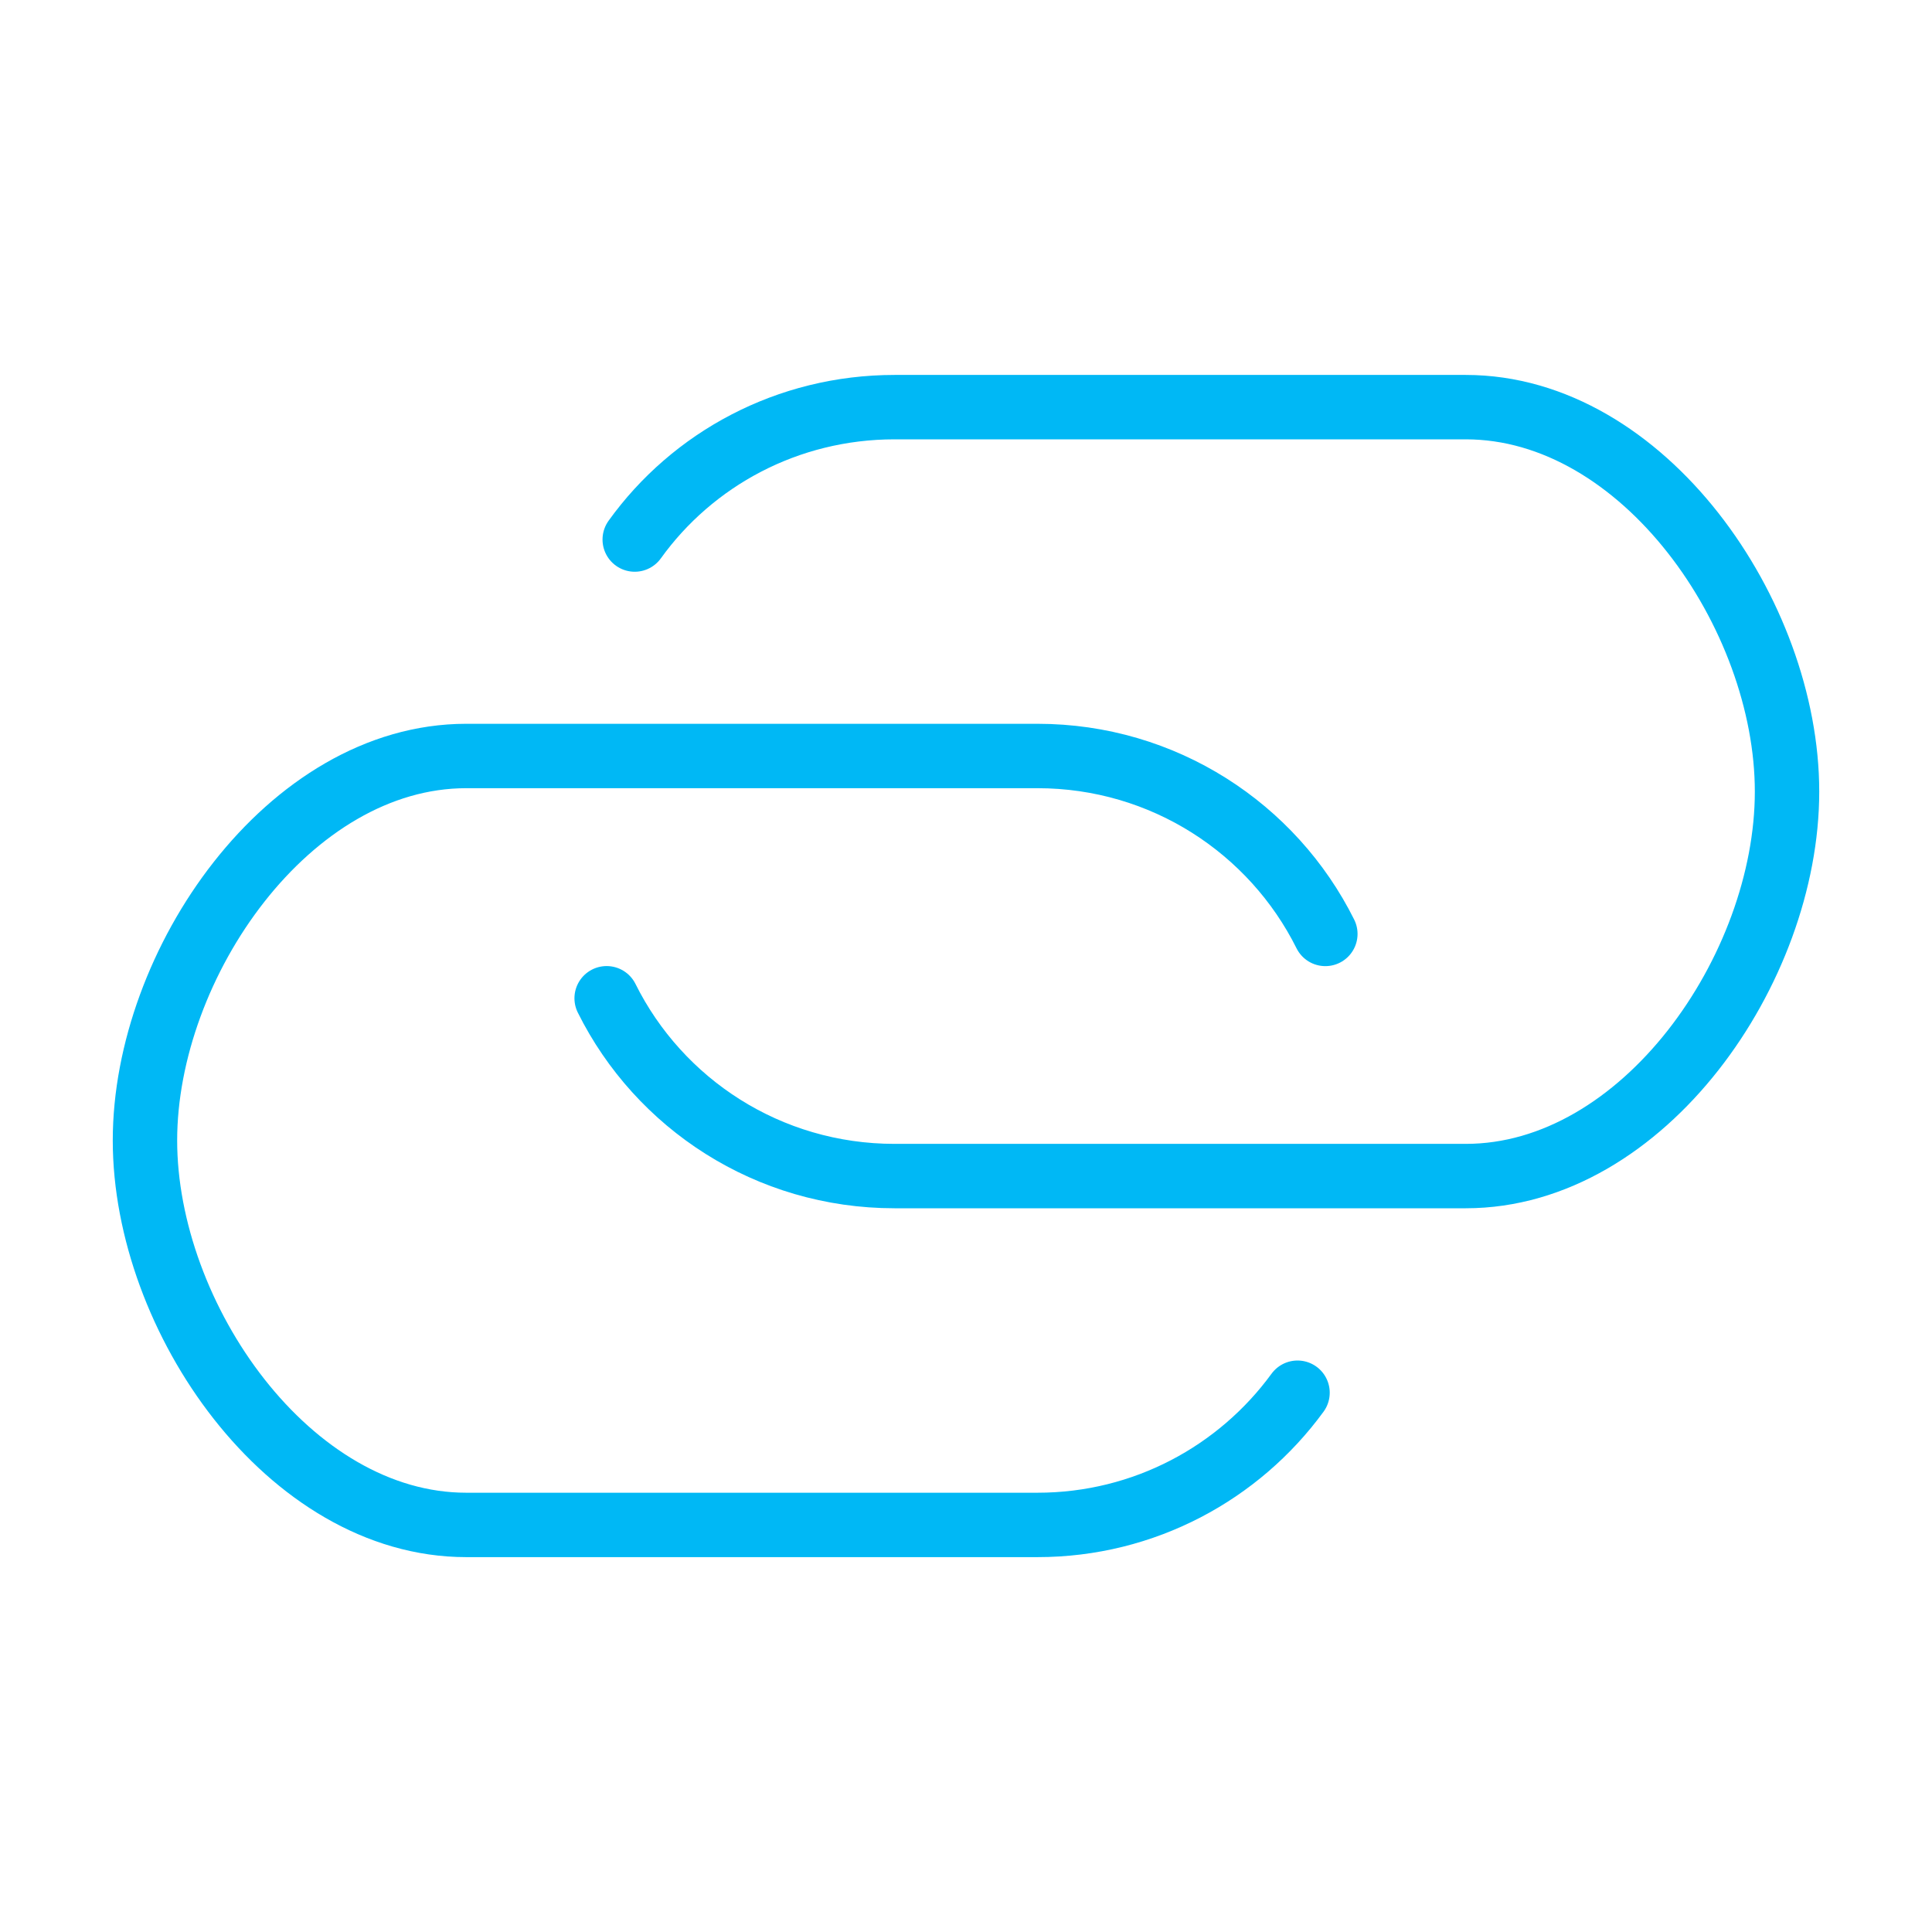
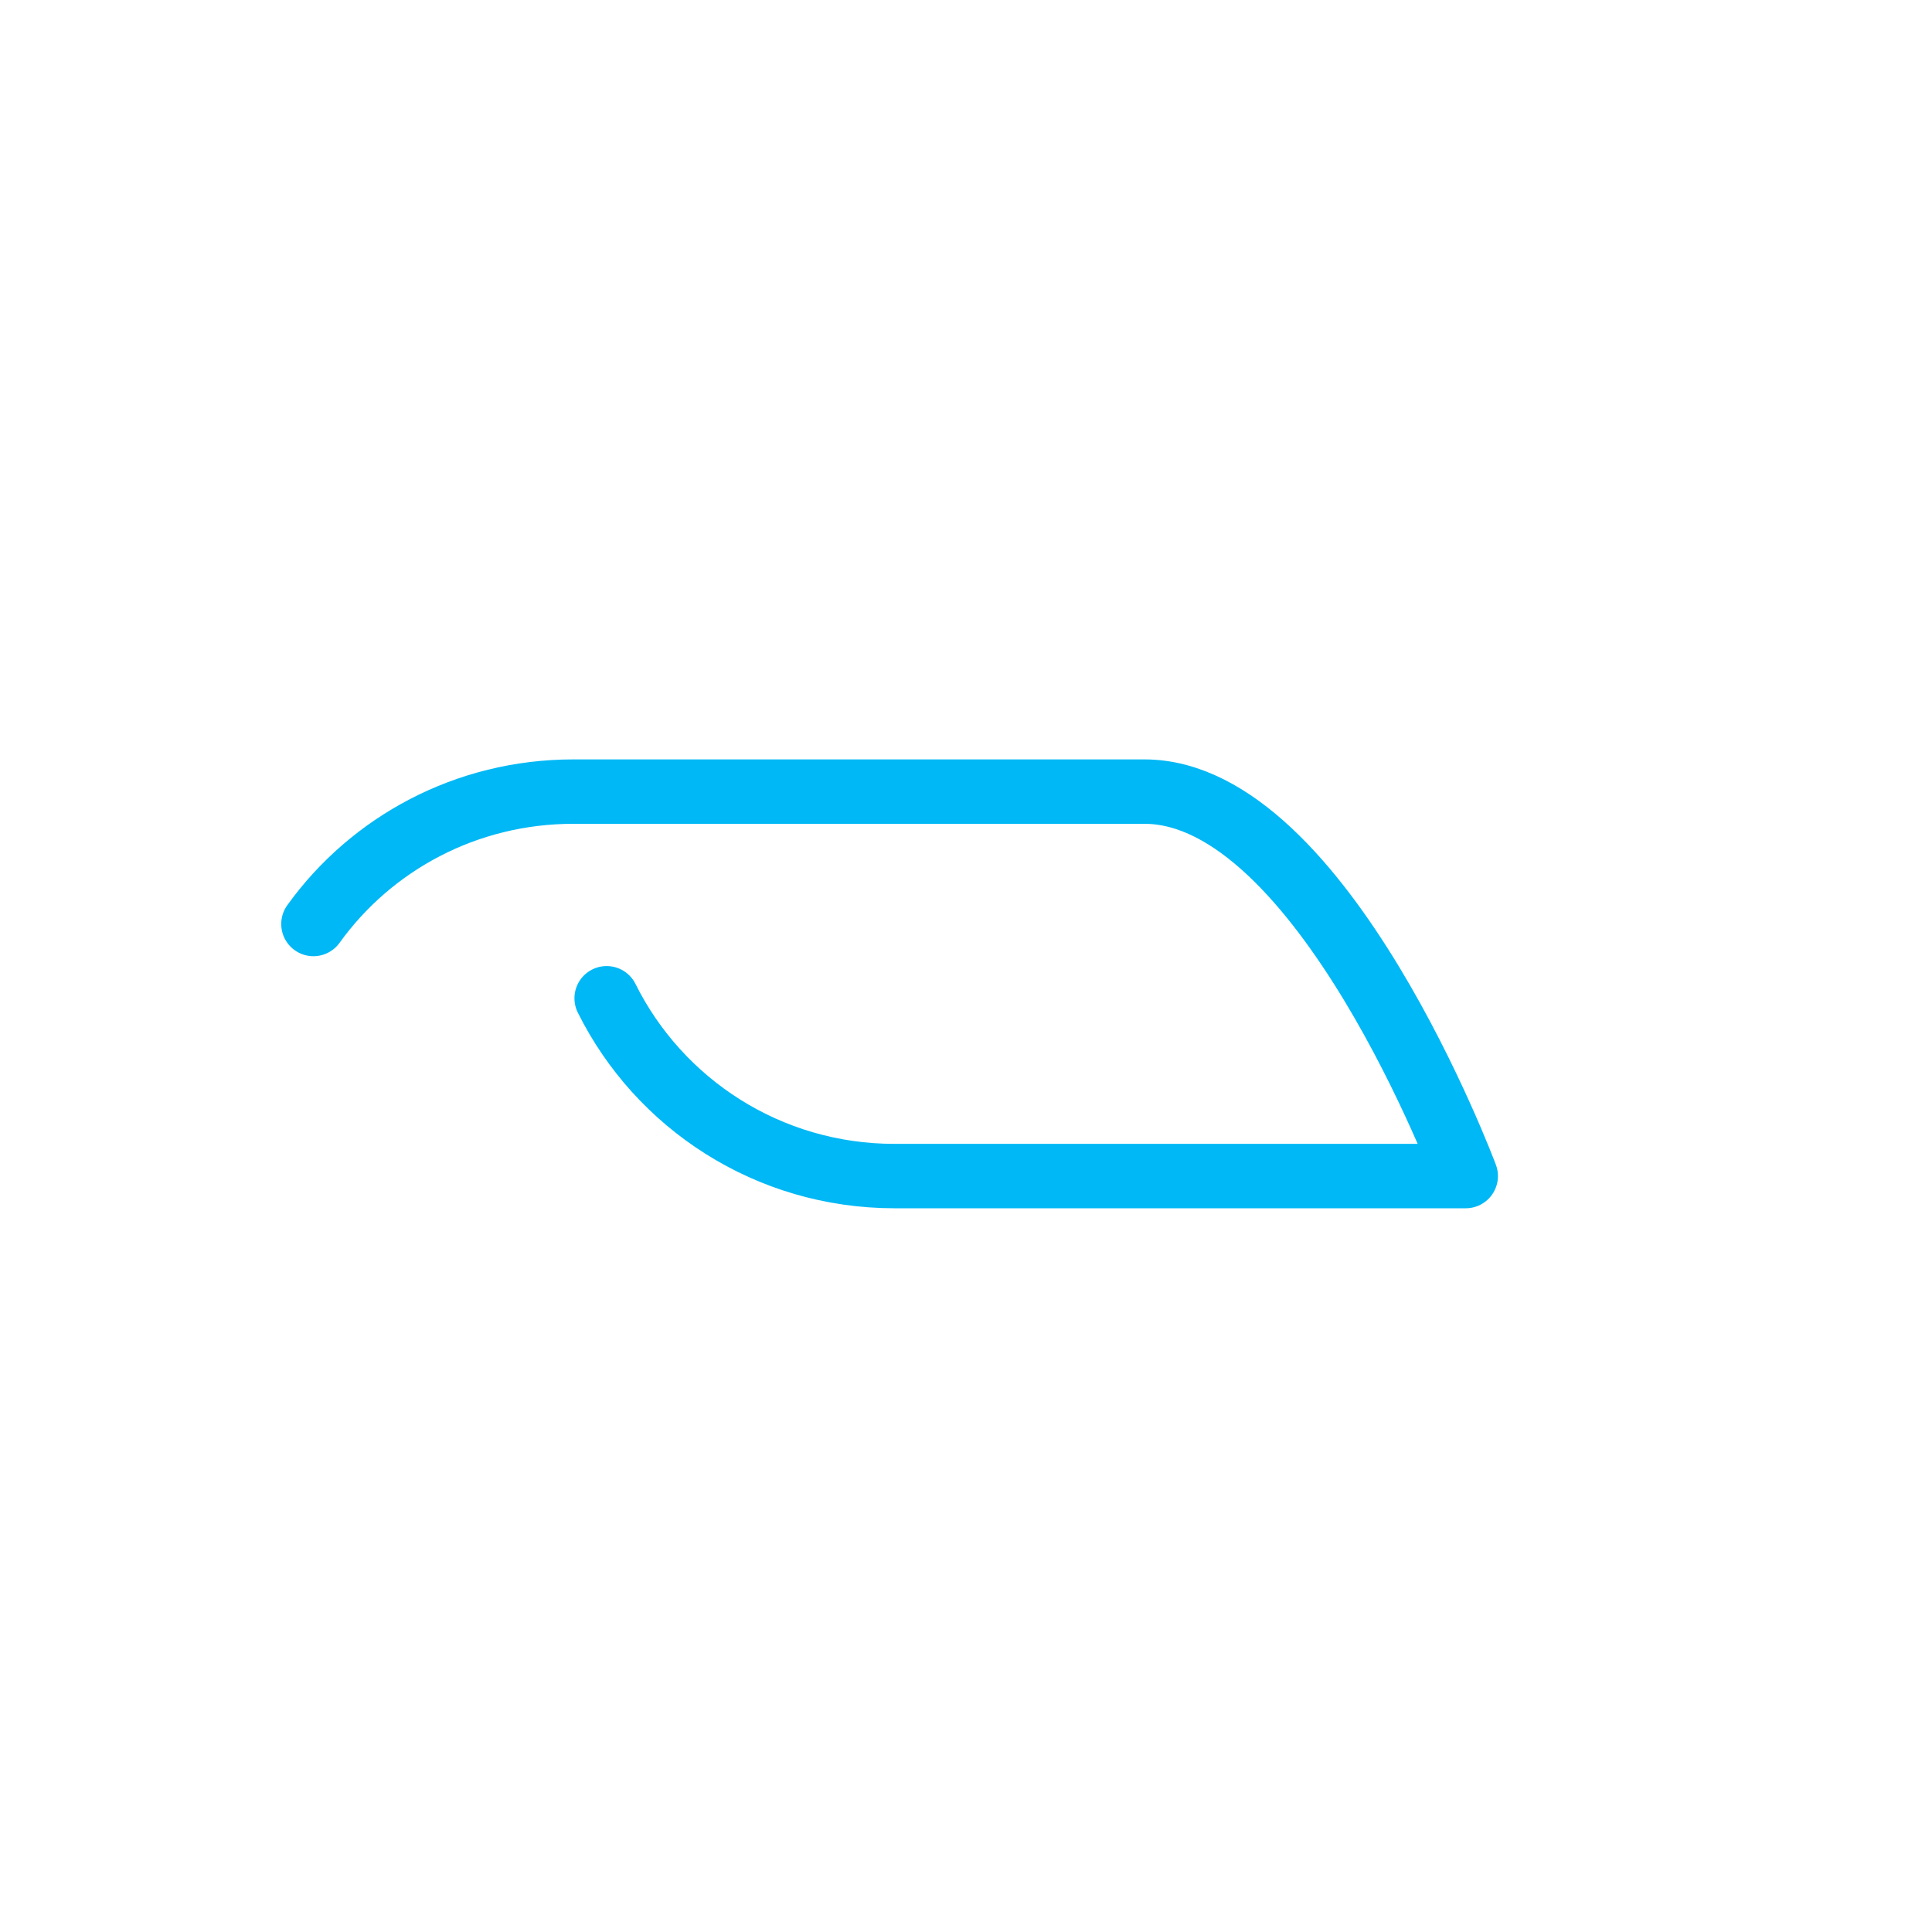
<svg xmlns="http://www.w3.org/2000/svg" id="a" viewBox="0 0 300 300">
  <defs>
    <style>.b{fill:none;stroke:#00b8f5;stroke-linecap:round;stroke-linejoin:round;stroke-width:10px;}</style>
  </defs>
-   <path class="b" d="M201.48,216.26c-9.07,12.43-23.79,20.53-40.39,20.53H72.4c-27.55,0-49.89-32.23-49.89-59.7s22.33-59.7,49.89-59.7h88.69c19.6,0,36.55,11.25,44.71,27.63" />
-   <path class="b" d="M94.2,155.01c8.15,16.38,25.08,27.61,44.71,27.61h88.69c27.61,0,49.89-32.18,49.89-59.7s-22.28-59.7-49.89-59.7h-88.69c-16.63,0-31.37,8.07-40.35,20.56" />
+   <path class="b" d="M94.2,155.01c8.15,16.38,25.08,27.61,44.71,27.61h88.69s-22.28-59.7-49.89-59.7h-88.69c-16.63,0-31.37,8.07-40.35,20.56" />
</svg>